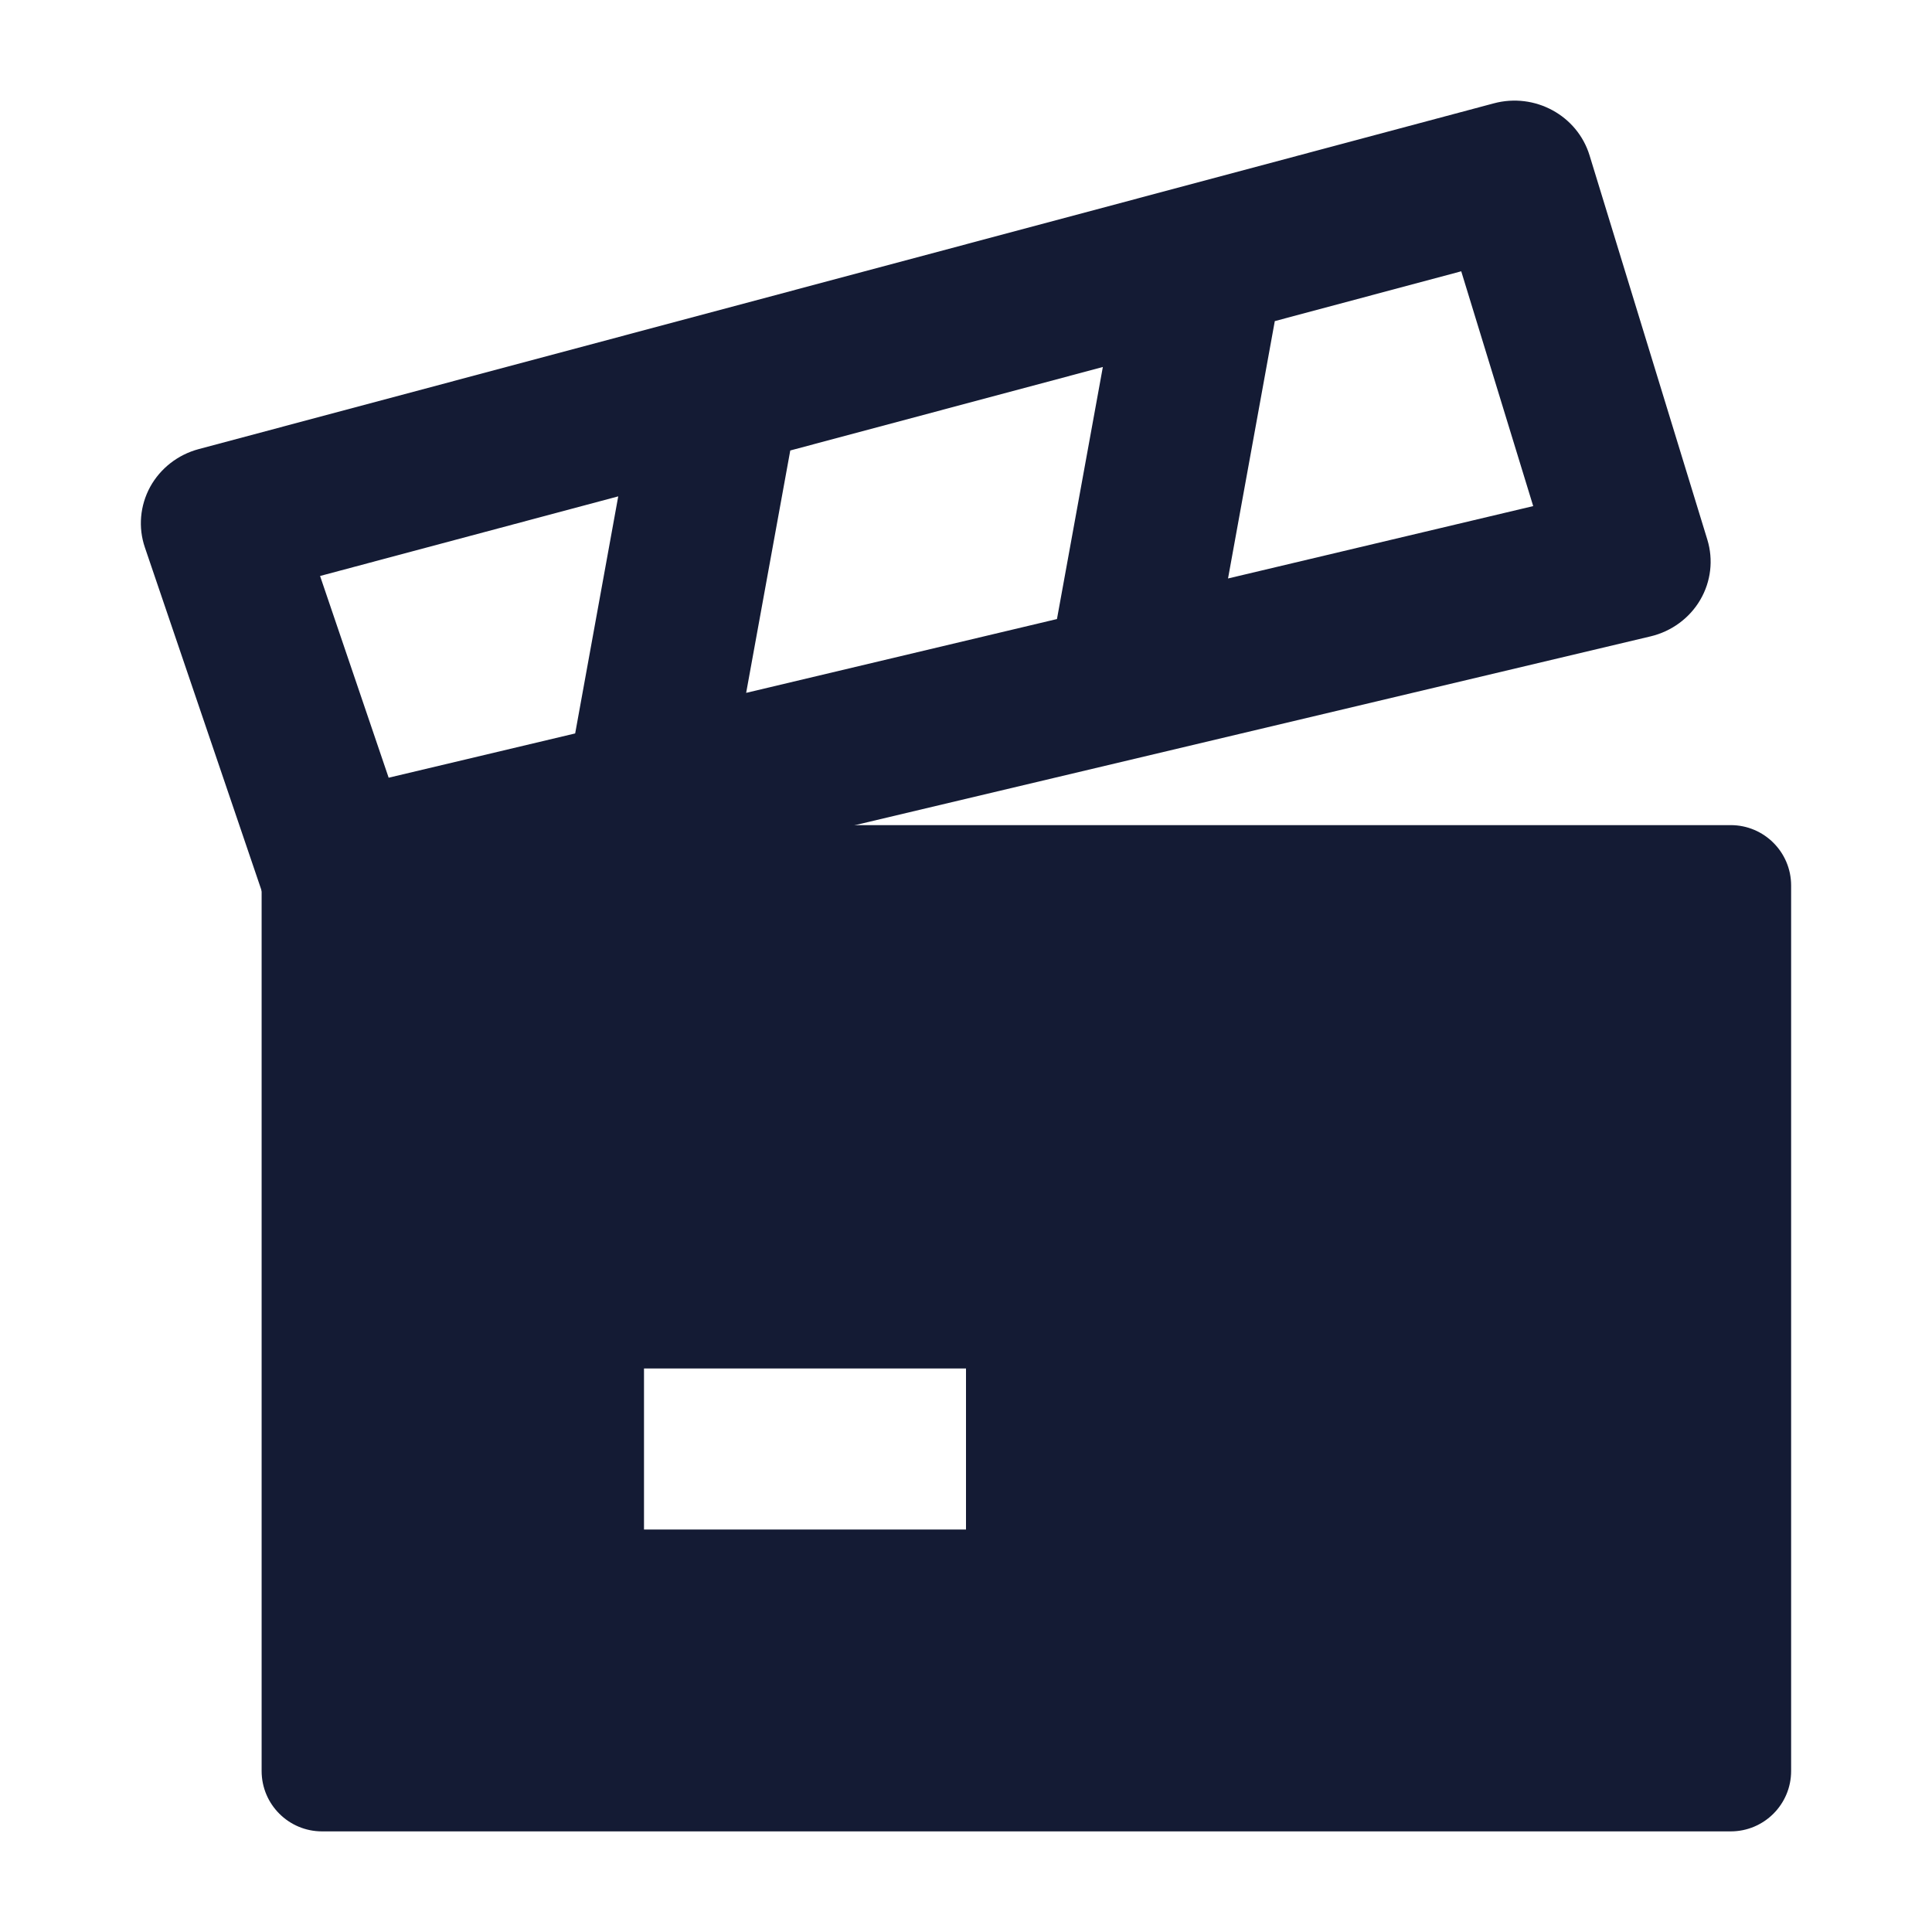
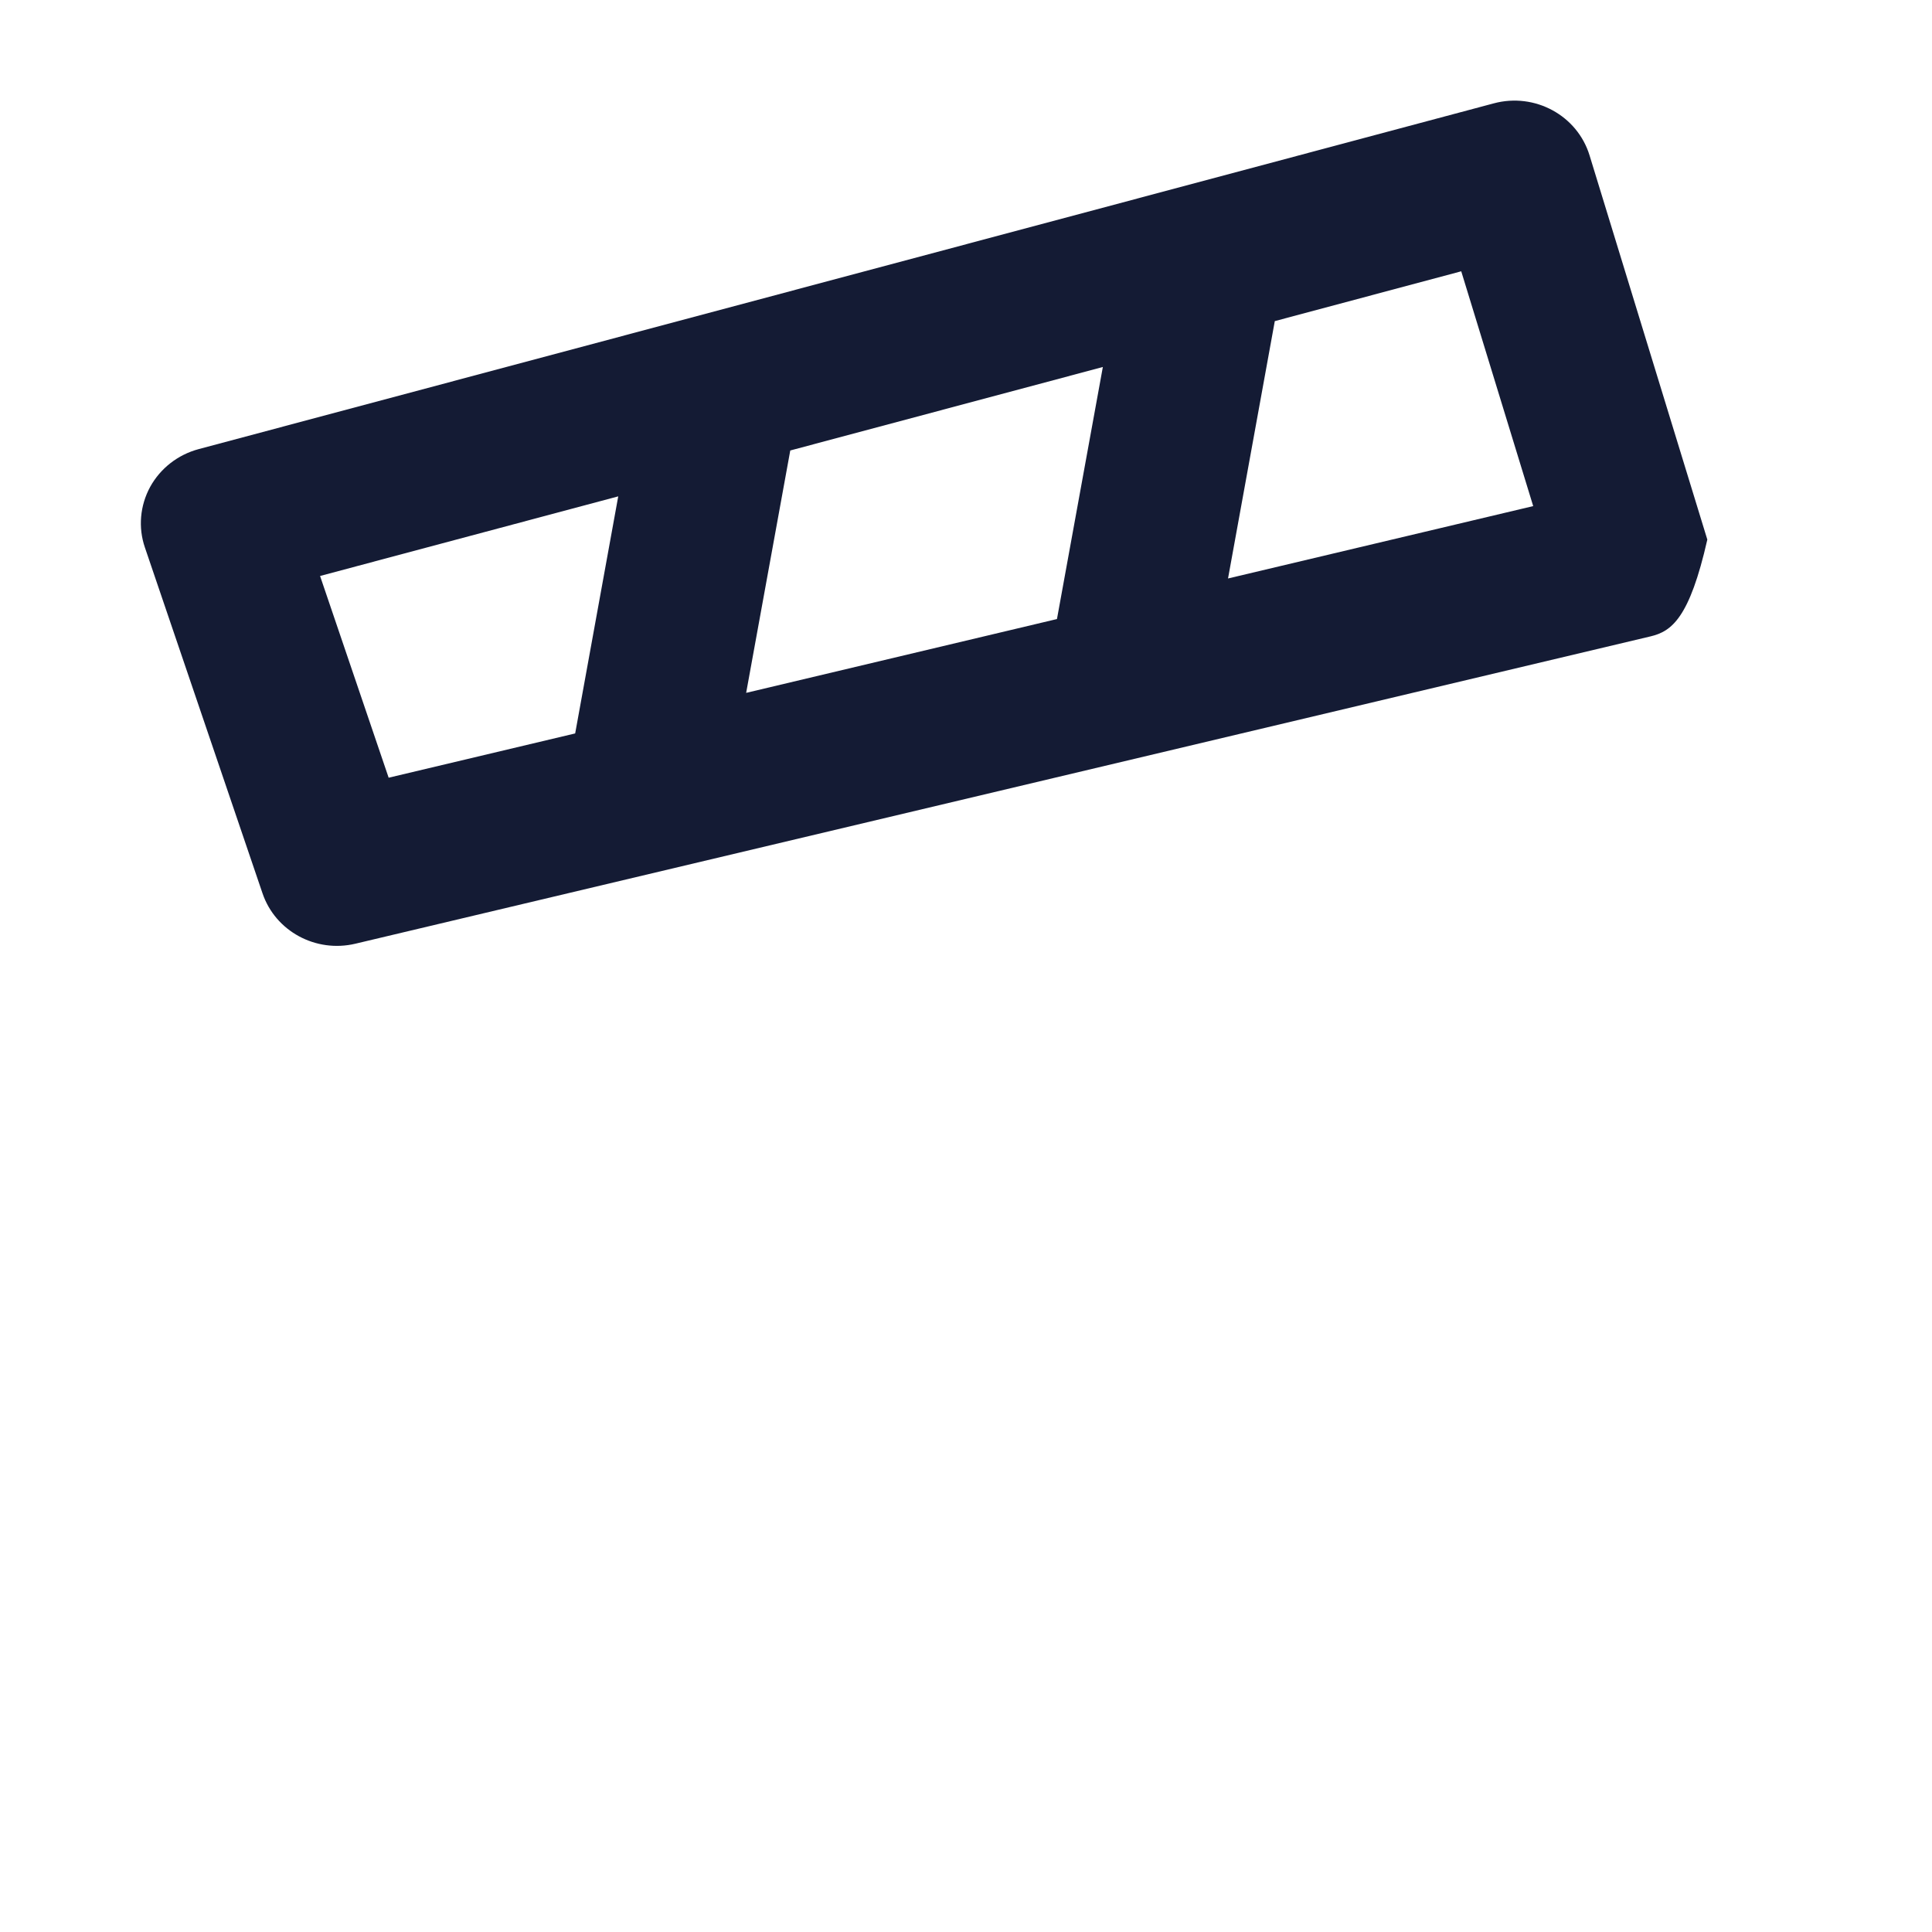
<svg xmlns="http://www.w3.org/2000/svg" width="24" height="24" viewBox="0 0 24 24" fill="none">
-   <path fill-rule="evenodd" clip-rule="evenodd" d="M18.556 1.284C19.066 1.147 19.594 1.434 19.746 1.93L21.209 6.703C21.286 6.954 21.254 7.225 21.121 7.452C20.988 7.679 20.765 7.843 20.505 7.905L4.415 11.723C3.923 11.84 3.421 11.568 3.261 11.097L1.8 6.801C1.715 6.553 1.739 6.281 1.865 6.049C1.992 5.818 2.21 5.648 2.468 5.579L18.556 1.284ZM3.976 7.155L4.828 9.661L7.145 9.111L7.68 6.166L3.976 7.155ZM13.13 7.69L9.269 8.607L9.817 5.596L13.7 4.559L13.13 7.69ZM15.255 7.186L19.046 6.287L18.152 3.37L15.836 3.989L15.255 7.186Z" fill="#141B34" />
-   <path fill-rule="evenodd" clip-rule="evenodd" d="M4 10.25C3.586 10.25 3.25 10.586 3.25 11V22C3.25 22.414 3.586 22.75 4 22.75H21.5C21.914 22.75 22.25 22.414 22.25 22V11C22.25 10.586 21.914 10.25 21.5 10.25H4ZM8 19H12V17H8V19Z" fill="#141B34" />
+   <path fill-rule="evenodd" clip-rule="evenodd" d="M18.556 1.284C19.066 1.147 19.594 1.434 19.746 1.93L21.209 6.703C20.988 7.679 20.765 7.843 20.505 7.905L4.415 11.723C3.923 11.84 3.421 11.568 3.261 11.097L1.8 6.801C1.715 6.553 1.739 6.281 1.865 6.049C1.992 5.818 2.21 5.648 2.468 5.579L18.556 1.284ZM3.976 7.155L4.828 9.661L7.145 9.111L7.68 6.166L3.976 7.155ZM13.13 7.69L9.269 8.607L9.817 5.596L13.7 4.559L13.13 7.69ZM15.255 7.186L19.046 6.287L18.152 3.37L15.836 3.989L15.255 7.186Z" fill="#141B34" />
</svg>